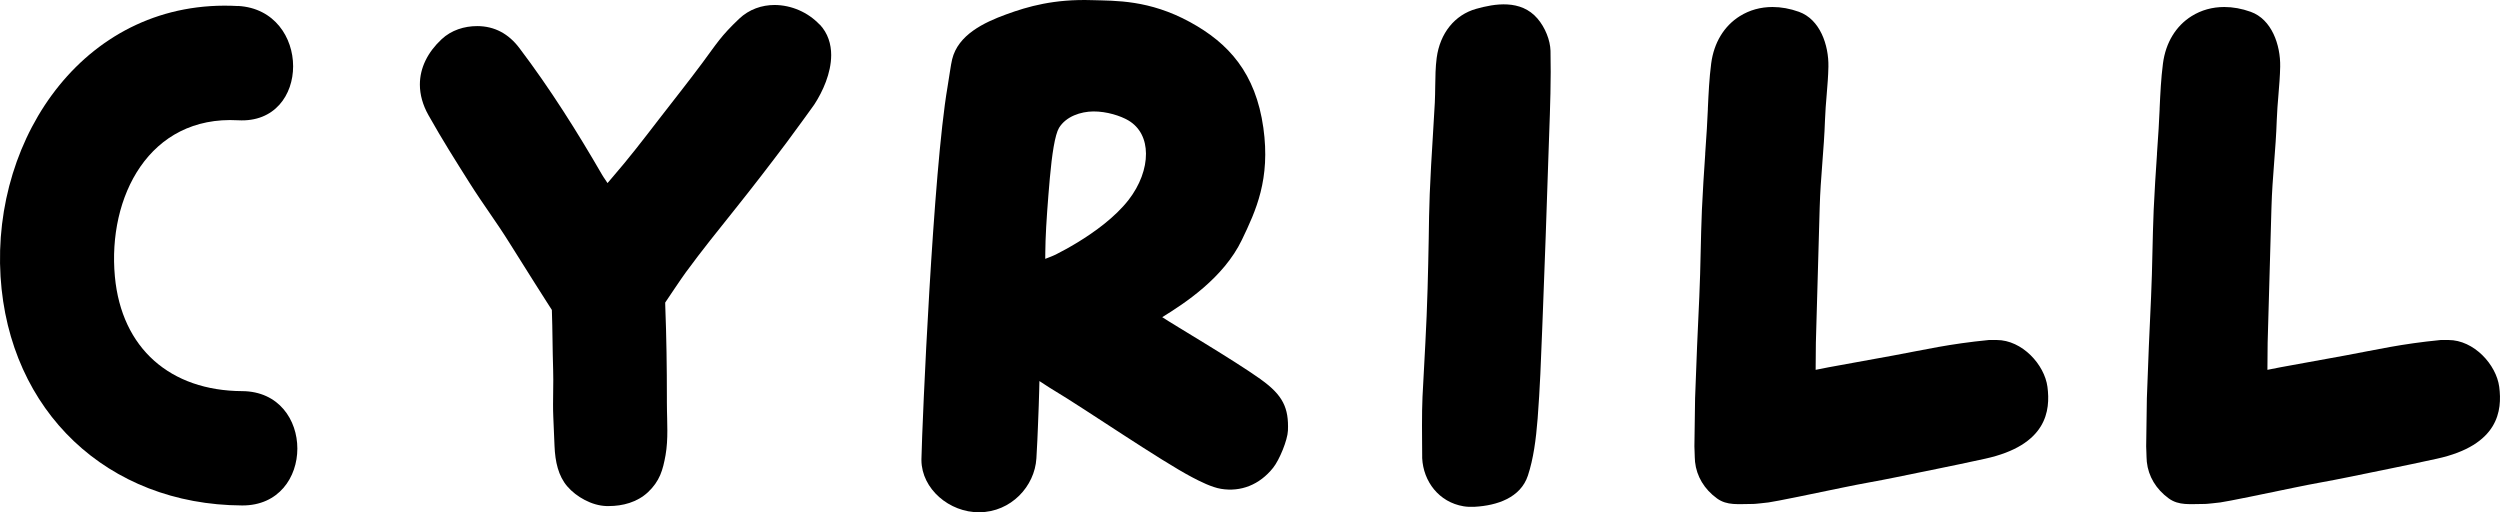
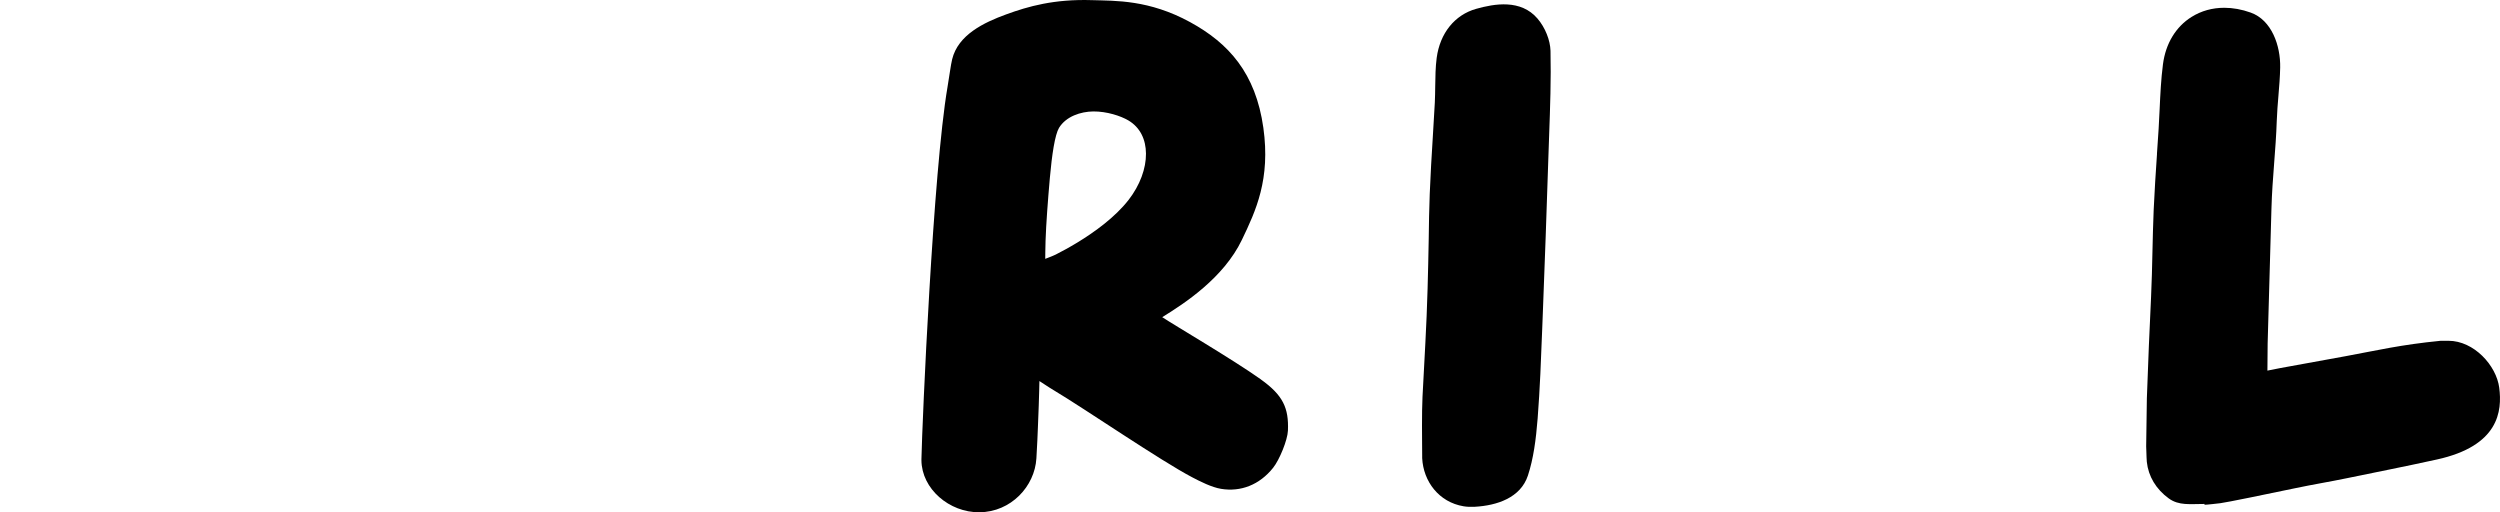
<svg xmlns="http://www.w3.org/2000/svg" id="Layer_2" data-name="Layer 2" viewBox="0 0 546.24 111.93">
  <defs>
    <style>
      .cls-1 {
        fill: none;
      }

      .cls-1, .cls-2 {
        stroke-width: 0px;
      }
    </style>
  </defs>
  <g id="_1" data-name="1">
    <g>
      <path class="cls-2" d="m338.48,29.57c.22-6.07.44-12.32.3-18.46-.06-2.33-1.17-5.1-2.84-7.05h0c-3.64-4.26-9.39-3.26-13.4-2.13-4.69,1.32-7.91,5.32-8.63,10.71-.27,2.04-.29,4.15-.32,6.18-.02,1.27-.03,2.43-.09,3.62-.13,2.56-.29,5.12-.45,7.68-.25,4.01-.5,8.15-.66,12.26-.13,3.4-.18,6.42-.22,9.76-.05,3.5-.16,7.47-.25,10.98-.21,7.91-.72,15.9-1.11,23.61-.17,3.31-.09,9.95-.09,9.95l.02,2.8c0,.22,0,.41,0,.61.25,5.1,3.65,9.63,9.04,10.53.71.12,1.56.16,2.46.11,4.82-.27,9.99-1.95,11.6-6.82,1.21-3.68,1.76-7.82,2.13-12.49.5-6.46.75-13.03.99-19.39l.14-3.6c.43-10.97.84-22.49,1.22-34.23.05-1.54.11-3.08.16-4.62Z" />
-       <path class="cls-2" d="m382.97,110.11c-3.2,0-5.6.4-7.82-1.21-2.76-2-4.46-4.83-4.79-7.99-.05-.44-.07-1.44-.1-2.25-.01-.47-.02-.89-.04-1.13l.15-10.52c.24-7.33.62-15.69.92-22.15.15-3.26.23-6.59.3-9.82.06-2.84.14-6.05.27-9.19.18-4.05.45-8.16.72-12.14v-.16c.13-1.8.25-3.6.36-5.4.09-1.43.16-2.86.22-4.29v-.17c.15-3.23.3-6.56.73-9.84.59-4.51,2.81-8.18,6.26-10.33,2.12-1.32,4.52-1.99,7.14-1.99,1.88,0,3.82.35,5.77,1.05,4.58,1.64,6.53,7.21,6.44,12-.04,2.06-.21,4.13-.38,6.14-.15,1.85-.31,3.69-.37,5.56-.2,6.27-.98,12.64-1.15,18.91l-.02.62c-.15,5.7-.31,11.37-.48,17.04-.07,2.27-.13,4.35-.19,6.7l-.15,5.35-.05,5.91.44-.09c1.62-.34,3.31-.64,4.53-.86,4.08-.73,7.99-1.45,12.09-2.2,6.95-1.28,12.04-2.51,20.81-3.37.21-.02,1.48,0,1.68,0,5.58,0,10.47,5.4,11.1,10.24.67,5.15-.08,12.73-13.63,15.7-7.77,1.71-13.11,2.72-19.63,4.08-3.75.78-7.38,1.36-11.51,2.23-5.23,1.1-14.99,3.11-16.18,3.24-.55.06-2.89.34-3.45.34Z" />
-       <path class="cls-2" d="m481.68,110.11c-3.2,0-5.6.4-7.82-1.21-2.76-2-4.46-4.83-4.79-7.99-.05-.44-.07-1.44-.1-2.25-.01-.47-.02-.89-.04-1.13l.15-10.52c.24-7.33.62-15.69.92-22.15.15-3.26.23-6.59.3-9.82.06-2.84.14-6.05.27-9.19.18-4.05.45-8.16.72-12.14v-.16c.13-1.8.25-3.6.36-5.4.09-1.43.16-2.86.22-4.29v-.17c.15-3.23.3-6.56.73-9.84.59-4.51,2.81-8.18,6.26-10.33,2.12-1.32,4.52-1.99,7.14-1.99,1.88,0,3.82.35,5.77,1.05,4.58,1.64,6.53,7.21,6.44,12-.04,2.06-.21,4.13-.38,6.14-.15,1.85-.31,3.69-.37,5.56-.2,6.27-.98,12.64-1.15,18.91l-.02.62c-.15,5.7-.31,11.37-.48,17.04-.07,2.27-.13,4.35-.19,6.7l-.15,5.35-.05,5.91.44-.09c1.62-.34,3.31-.64,4.53-.86,4.08-.73,7.99-1.45,12.09-2.2,6.95-1.28,12.04-2.51,20.81-3.37.21-.02,1.48,0,1.68,0,5.58,0,10.47,5.4,11.1,10.24.67,5.15-.08,12.73-13.63,15.7-7.77,1.71-13.11,2.72-19.63,4.08-3.75.78-7.38,1.36-11.51,2.23-5.23,1.1-14.99,3.11-16.18,3.24-.55.06-2.89.34-3.45.34Z" />
-       <path class="cls-2" d="m179.08,5.37c-2.53-2.69-6.18-4.27-9.84-4.28-2.76,0-5.55.93-7.75,3.02-1.98,1.88-3.21,3.23-4.32,4.63-1.12,1.41-2.11,2.85-3.69,4.98-3.1,4.18-6.38,8.28-9.58,12.43-3.28,4.27-6.56,8.53-10.07,12.57-.3.34-.88,1.04-1.09,1.28-.27-.48-.76-1.06-1.22-1.87-5.33-9.22-11.31-18.75-18.06-27.66-2.31-3.04-5.34-4.76-9.18-4.77-2.83,0-5.66.88-7.79,2.87-3.02,2.82-4.75,6.23-4.75,9.9,0,2.2.62,4.46,1.88,6.7,3.13,5.56,5.83,9.8,8.93,14.72,3.07,4.87,5.86,8.51,8.84,13.3,1.14,1.84,3.33,5.32,5.31,8.44.99,1.56,1.92,3.04,2.65,4.17.57.89.99,1.55,1.23,1.92.16,4.65.13,8.37.28,13.11.02.71.03,1.42.03,2.14,0,1.76-.05,3.56-.05,5.36,0,.9.01,1.81.05,2.7.08,1.78.21,4.9.27,6.4.14,3.47.83,6.56,2.79,8.84,1.01,1.18,2.35,2.21,3.83,2.98,1.48.77,3.11,1.27,4.73,1.32.17,0,.34,0,.51,0,3,0,6.18-.81,8.55-3.02,1.26-1.18,2.1-2.41,2.68-3.75.57-1.34.88-2.75,1.17-4.36.31-1.76.39-3.55.39-5.36,0-.88-.02-1.76-.04-2.65-.02-1.02-.06-2.21-.06-3.56v-.07c0-.28,0-.57,0-.85,0-6.66-.09-13.35-.35-20.01-.01-.29-.02-.56-.02-.83.38-.58,1.22-1.82,2.07-3.08,1.01-1.49,2.07-3.04,2.46-3.56,3.47-4.73,7.05-9.17,10.73-13.77,3.86-4.82,7.57-9.64,11.28-14.58.7-.93,2.19-2.97,3.53-4.81.67-.92,1.29-1.78,1.76-2.43.23-.32.42-.59.56-.78.07-.1.12-.17.16-.23l.05-.07.04-.06c1.76-2.73,3.62-6.71,3.63-10.71,0-2.36-.69-4.76-2.52-6.7Z" />
-       <path class="cls-2" d="m52.02,1.32C18.98-.54-1.79,29.68.12,60.43c1.83,29.4,23.34,49.86,52.79,50.01,16.07.08,16.09-24.89,0-24.98-15.67-.08-26.35-9.31-27.81-25.04-1.61-17.4,7.49-35.23,26.92-34.14,16.06.91,16.01-24.07,0-24.98Z" />
+       <path class="cls-2" d="m481.68,110.11c-3.2,0-5.6.4-7.82-1.21-2.76-2-4.46-4.83-4.79-7.99-.05-.44-.07-1.44-.1-2.25-.01-.47-.02-.89-.04-1.13l.15-10.52c.24-7.33.62-15.69.92-22.15.15-3.26.23-6.59.3-9.82.06-2.84.14-6.05.27-9.19.18-4.05.45-8.16.72-12.14v-.16c.13-1.8.25-3.6.36-5.4.09-1.43.16-2.86.22-4.29c.15-3.23.3-6.56.73-9.84.59-4.51,2.81-8.18,6.26-10.33,2.12-1.32,4.52-1.99,7.14-1.99,1.88,0,3.82.35,5.77,1.05,4.58,1.64,6.53,7.21,6.44,12-.04,2.06-.21,4.13-.38,6.14-.15,1.85-.31,3.69-.37,5.56-.2,6.27-.98,12.64-1.15,18.91l-.02.62c-.15,5.7-.31,11.37-.48,17.04-.07,2.27-.13,4.35-.19,6.7l-.15,5.35-.05,5.91.44-.09c1.62-.34,3.31-.64,4.53-.86,4.08-.73,7.99-1.45,12.09-2.2,6.95-1.28,12.04-2.51,20.81-3.37.21-.02,1.48,0,1.68,0,5.58,0,10.47,5.4,11.1,10.24.67,5.15-.08,12.73-13.63,15.7-7.77,1.71-13.11,2.72-19.63,4.08-3.75.78-7.38,1.36-11.51,2.23-5.23,1.1-14.99,3.11-16.18,3.24-.55.06-2.89.34-3.45.34Z" />
      <g>
        <path class="cls-1" d="m246.53,26.32c-1.68-.99-4.7-1.99-7.65-1.96-2.74.02-5.38.91-6.92,3.42-.44.7-.84,2.2-1.17,4.13-.33,1.93-.61,4.29-.83,6.79-.45,4.99-.69,10.51-.81,14.13-.06,1.71-.09,2.98-.1,3.58.05-.02.11-.05.17-.08.34-.16.83-.4,1.44-.71,1.22-.62,2.91-1.52,4.78-2.66,3.74-2.28,8.22-5.51,11.14-9.28,2.51-3.22,3.83-6.89,3.8-10.11-.03-3.07-1.26-5.72-3.85-7.25Z" />
        <path class="cls-2" d="m275.5,82.9c-6.04-4.3-19.07-11.94-21.56-13.6,4.92-3.03,13.4-8.57,17.4-16.88,3.08-6.41,6.27-13.26,4.7-24.48-1.68-11.98-7.59-18.51-16.03-23.12C251.04-.07,243.75.19,238.59.03c-8.26-.26-13.94,1.36-18.76,3.12-4.81,1.76-10.49,4.44-11.79,9.81-.33,1.37-.57,3.48-1.02,6.1-3.13,18.29-5.52,72.98-5.69,81.25,0,.09,0,.18,0,.27.06,6.24,6.09,11.4,12.65,11.35,6.94-.05,12.11-5.68,12.47-11.79s.37-8.69.51-11.46c.07-1.43.14-5.34.15-5.42.52.31,1.79,1.21,3.3,2.11,6.42,3.83,23.27,15.36,30.09,18.92,1.75.92,4.24,2.18,6.29,2.52,4.28.71,8.4-.85,11.39-4.61,1.38-1.73,3.15-6.06,3.23-8.12.2-4.92-1.07-7.72-5.91-11.17Zm-25.11-49.33c.03,3.22-1.3,6.89-3.8,10.11-2.93,3.77-7.4,7-11.14,9.28-1.87,1.14-3.56,2.04-4.78,2.66-.61.31-2.24.91-2.29.94.01-.6.01-2.29.07-4,.12-3.61.5-8.7.94-13.7.22-2.5.5-4.86.83-6.79.33-1.92.74-3.42,1.17-4.13,1.54-2.52,4.75-3.56,7.5-3.59,2.94-.02,5.97.97,7.65,1.96,2.59,1.53,3.83,4.18,3.85,7.25Z" />
      </g>
    </g>
  </g>
</svg>